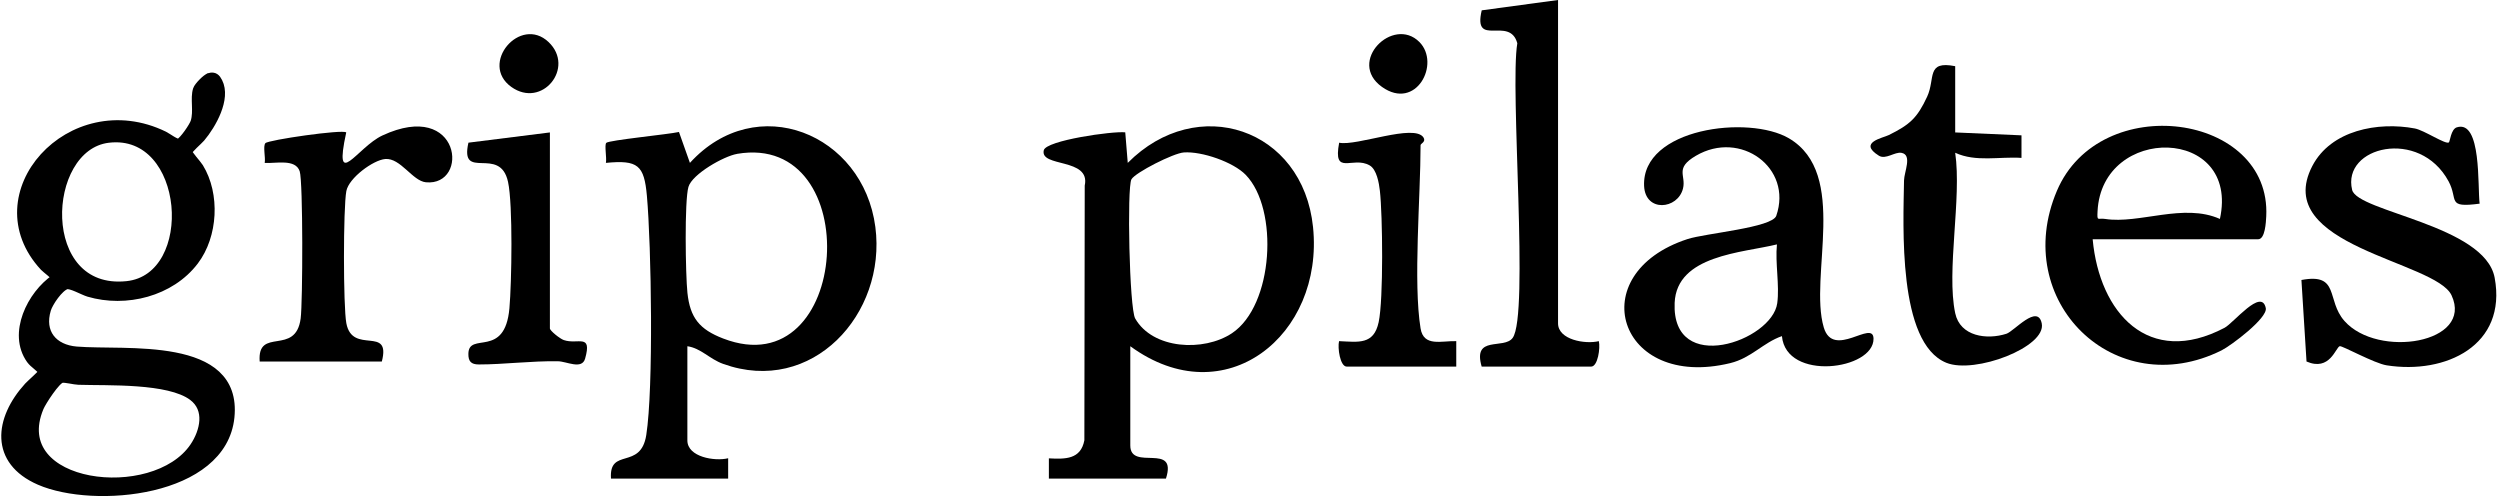
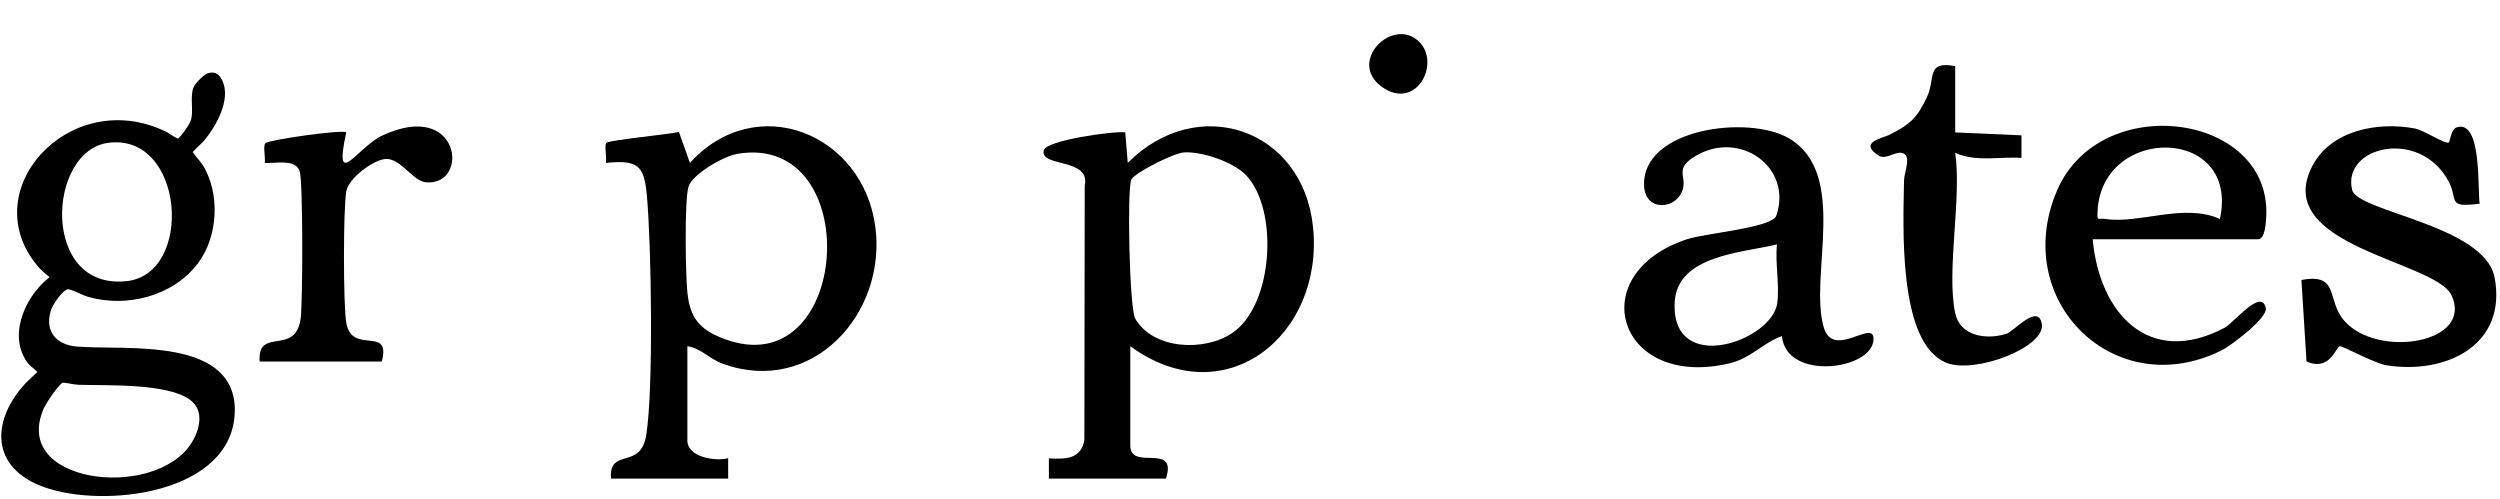
<svg xmlns="http://www.w3.org/2000/svg" width="491" height="98" viewBox="0 0 491 98" fill="none">
  <path d="M206 94V90.02C209.22 90.19 212.26 90.24 212.97 86.47L213.04 36.45C214.24 30.92 204.19 32.94 205 29.51C205.45 27.58 218.51 25.72 221 25.99L221.49 31.99C235.11 18.26 255.89 25.17 257.88 44.6C260.06 65.85 240.6 81.6 221.99 68V87.5C221.99 92.62 231.32 86.75 228.99 94H205.99H206ZM244.66 34.34C242.21 31.82 236.05 29.69 232.51 29.94C230.45 30.08 222.99 33.88 222.22 35.21C221.31 36.79 221.81 60.56 222.95 62.55C226.39 68.6 236.39 69.14 241.95 65.45C250.14 60.01 251.19 41.07 244.66 34.34Z" fill="black" />
  <path d="M135 68V86.5C135 89.76 140.37 90.65 143.01 90V94H120C119.56 87.78 125.84 92.42 126.93 85.43C128.37 76.18 127.93 48.36 127.05 38.45C126.51 32.44 125.3 31.38 119 31.99C119.19 30.96 118.68 28.5 119.07 28.06C119.55 27.53 131.31 26.39 133.35 25.92L135.5 31.99C148.53 17.68 169.52 26.21 171.92 44.58C174.15 61.69 159.49 77.75 142.03 71.47C139.33 70.5 137.68 68.39 135 68ZM144.74 30.23C142.17 30.67 135.95 34.18 135.21 36.71C134.41 39.44 134.64 53.99 135.01 57.5C135.53 62.44 137.4 64.7 142.02 66.48C167.19 76.19 170.24 25.85 144.75 30.22L144.74 30.23Z" fill="black" />
  <path d="M349.98 66.01C346.24 67.31 344 70.3 339.81 71.32C317.76 76.67 310.59 53.76 331.44 46.95C334.94 45.81 348.05 44.72 348.86 42.38C352.12 32.95 341.82 25.46 333.08 30.59C328.83 33.08 331.19 34.41 330.54 37.03C329.51 41.15 323.13 41.76 322.9 36.51C322.42 25.16 343.44 22.53 351.34 27.16C363.2 34.12 355.22 54.27 358.19 64.31C360.06 70.61 367.9 62.64 367.96 66.51C368.05 72.65 350.8 74.96 349.97 66.02L349.98 66.01ZM348.99 48C342.2 49.67 329.3 50.09 328.9 59.48C328.29 73.87 348.04 66.99 349.05 59.55C349.53 56.05 348.62 51.65 348.99 48Z" fill="black" />
  <path d="M480.96 27.97C481.18 27.82 481.36 25.38 482.51 25.01C487.42 23.46 486.57 36.73 487 40C480.39 40.87 482.88 39.27 480.9 35.61C475.18 25.04 459.9 28.8 461.96 37.3C463 41.61 488.02 44.22 489.95 54.54C492.43 67.86 480.3 73.57 468.74 71.75C466.32 71.37 460.01 67.87 459.53 67.99C458.74 68.19 457.6 73.01 453 71L452 54.99C459.59 53.56 456.82 58.94 460.45 63.04C467.01 70.45 485.84 67.42 481.49 58.01C478.35 51.21 445.98 48.38 454.13 32.62C457.8 25.54 467.05 23.87 474.27 25.23C476.13 25.58 480.3 28.43 480.96 27.97Z" fill="black" />
  <path d="M411 47C412.33 61.47 421.98 72.23 436.9 64.38C438.69 63.44 444.17 56.46 445 60.51C445.4 62.46 438.17 67.89 436.32 68.81C415.35 79.25 394.78 59.11 403.98 37.47C412.42 17.62 446.12 22.19 445.09 42.5C445.03 43.63 444.88 46.99 443.5 46.99H411V47ZM435.99 43C439.97 24.75 412.81 24.39 411.96 41.48C411.85 43.6 412 42.77 413.46 43C420.14 44.04 428.87 39.82 435.99 43Z" fill="black" />
-   <path d="M306 0V63.5C306 66.75 311.36 67.65 314.01 67C314.33 68.31 313.82 72 312.5 72H291C289.19 65.77 295.39 68.71 297.09 66.36C300.35 61.86 296.5 17.28 298 8.5C296.5 2.99 289.24 9.54 291.01 2.03L305.99 0H306Z" fill="black" />
  <path d="M384 61.5C384.97 66.1 390.24 66.78 394.06 65.55C395.57 65.06 400.19 59.59 401 63.52C401.95 68.16 387.84 73.52 382.26 71.25C372.66 67.35 373.82 44.28 373.95 35.45C373.98 33.74 375.61 30.42 373.46 30.02C372.13 29.77 370.35 31.42 369 30.57C364.85 27.97 369.81 27.1 370.97 26.52C375.07 24.49 376.54 23.19 378.49 18.99C380.15 15.41 378.23 11.86 384 13V26.01L397.02 26.58V31.01C392.68 30.72 388.05 31.88 384 30C385.31 39.01 382.24 53.17 384 61.5Z" fill="black" />
  <path d="M51 71C50.5 64.09 58.06 70.03 59.05 62.55C59.47 59.36 59.53 35.65 58.86 33.64C58.03 31.13 54.15 32.14 51.99 32C52.18 30.91 51.61 28.75 52.12 28.12C52.63 27.49 67.35 25.36 68 26.01C65.45 37.74 70.15 28.92 75.1 26.61C90.59 19.4 92.27 36.62 83.65 35.8C81.01 35.55 78.67 30.98 75.66 31.23C73.3 31.43 68.5 34.95 68.02 37.53C67.4 40.84 67.4 60.17 68.02 63.48C69.21 69.79 76.85 63.82 74.99 71.01H50.99L51 71Z" fill="black" />
-   <path d="M279 64.5C279.6 68.18 283.11 66.91 286.01 67V72H264.5C263.19 72 262.67 68.31 262.99 67C266.81 67.17 269.81 67.76 270.77 63.27C271.73 58.78 271.55 42.25 271.01 37.48C270.84 35.95 270.38 33.28 269.01 32.49C265.66 30.55 261.75 34.73 263.01 28.03C266.44 28.75 277.77 24.22 279.57 27C280.12 27.85 279 28.21 279 28.5C279 38.48 277.53 55.54 279 64.5Z" fill="black" />
-   <path d="M108 26V64.5C108 64.94 109.96 66.53 110.73 66.79C113.48 67.74 116.33 65.39 114.92 70.42C114.29 72.67 111.3 70.97 109.56 70.95C104.34 70.87 98.97 71.58 94.04 71.58C92.52 71.58 91.97 70.96 91.99 69.5C92.03 65.03 99.16 70.56 100.05 60.55C100.5 55.49 100.75 40.21 99.78 35.73C98.21 28.44 90.24 35.73 92 28.02L108 26.01V26Z" fill="black" />
-   <path d="M107.74 8.26C113.01 13.27 106.47 21.4 100.42 17.07C94.07 12.52 102.17 2.97 107.74 8.26Z" fill="black" />
  <path d="M278.76 8.24C282.99 12.48 278.12 21.84 271.42 17.07C264.49 12.13 273.6 3.08 278.76 8.24Z" fill="black" />
  <path d="M41.132 15.075C42.11 14.815 42.532 15.253 42.944 16.06C44.64 19.39 41.686 24.558 39.522 27.123C39.044 27.688 37.083 29.339 37.036 29.829C36.994 30.262 38.786 32.157 39.202 32.835C42.489 38.189 42.046 46.305 38.252 51.298C33.554 57.482 24.731 59.71 17.391 57.542C16.317 57.225 13.891 55.812 13.041 56.073C11.679 56.491 9.673 59.426 9.261 60.788C7.889 65.324 10.504 68.436 15.016 68.812C24.563 69.609 46.831 66.675 45.294 81.926C43.788 96.879 18.469 99.179 7.736 94.504C-1.318 90.559 -0.396 82.311 5.494 75.846C5.924 75.374 8.299 73.295 8.299 73.055C7.738 72.143 6.578 71.584 5.924 70.664C2.242 65.478 6.071 57.815 10.763 54.623C10.85 54.207 8.998 52.908 8.597 52.476C-4.661 38.193 13.914 17.589 32.261 26.536C32.938 26.867 34.657 28.201 35.176 27.967C35.985 27.603 37.894 24.825 38.18 23.923C38.838 21.838 38.072 19.341 38.651 17.568C38.864 16.912 40.478 15.251 41.13 15.079L41.132 15.075ZM21.278 27.291C8.167 28.878 7.002 57.836 24.919 55.964C39.171 54.474 37.183 25.367 21.278 27.291ZM12.161 74.439C11.115 74.584 8.307 78.935 7.84 80.052C1.27 95.77 30.215 99.28 38.041 87.704C40.046 84.739 41.084 80.374 37.768 77.917C33.097 74.452 21.212 75.01 15.418 74.822C14.569 74.795 12.881 74.338 12.159 74.437L12.161 74.439Z" fill="black" stroke="black" stroke-width="1.5" />
</svg>